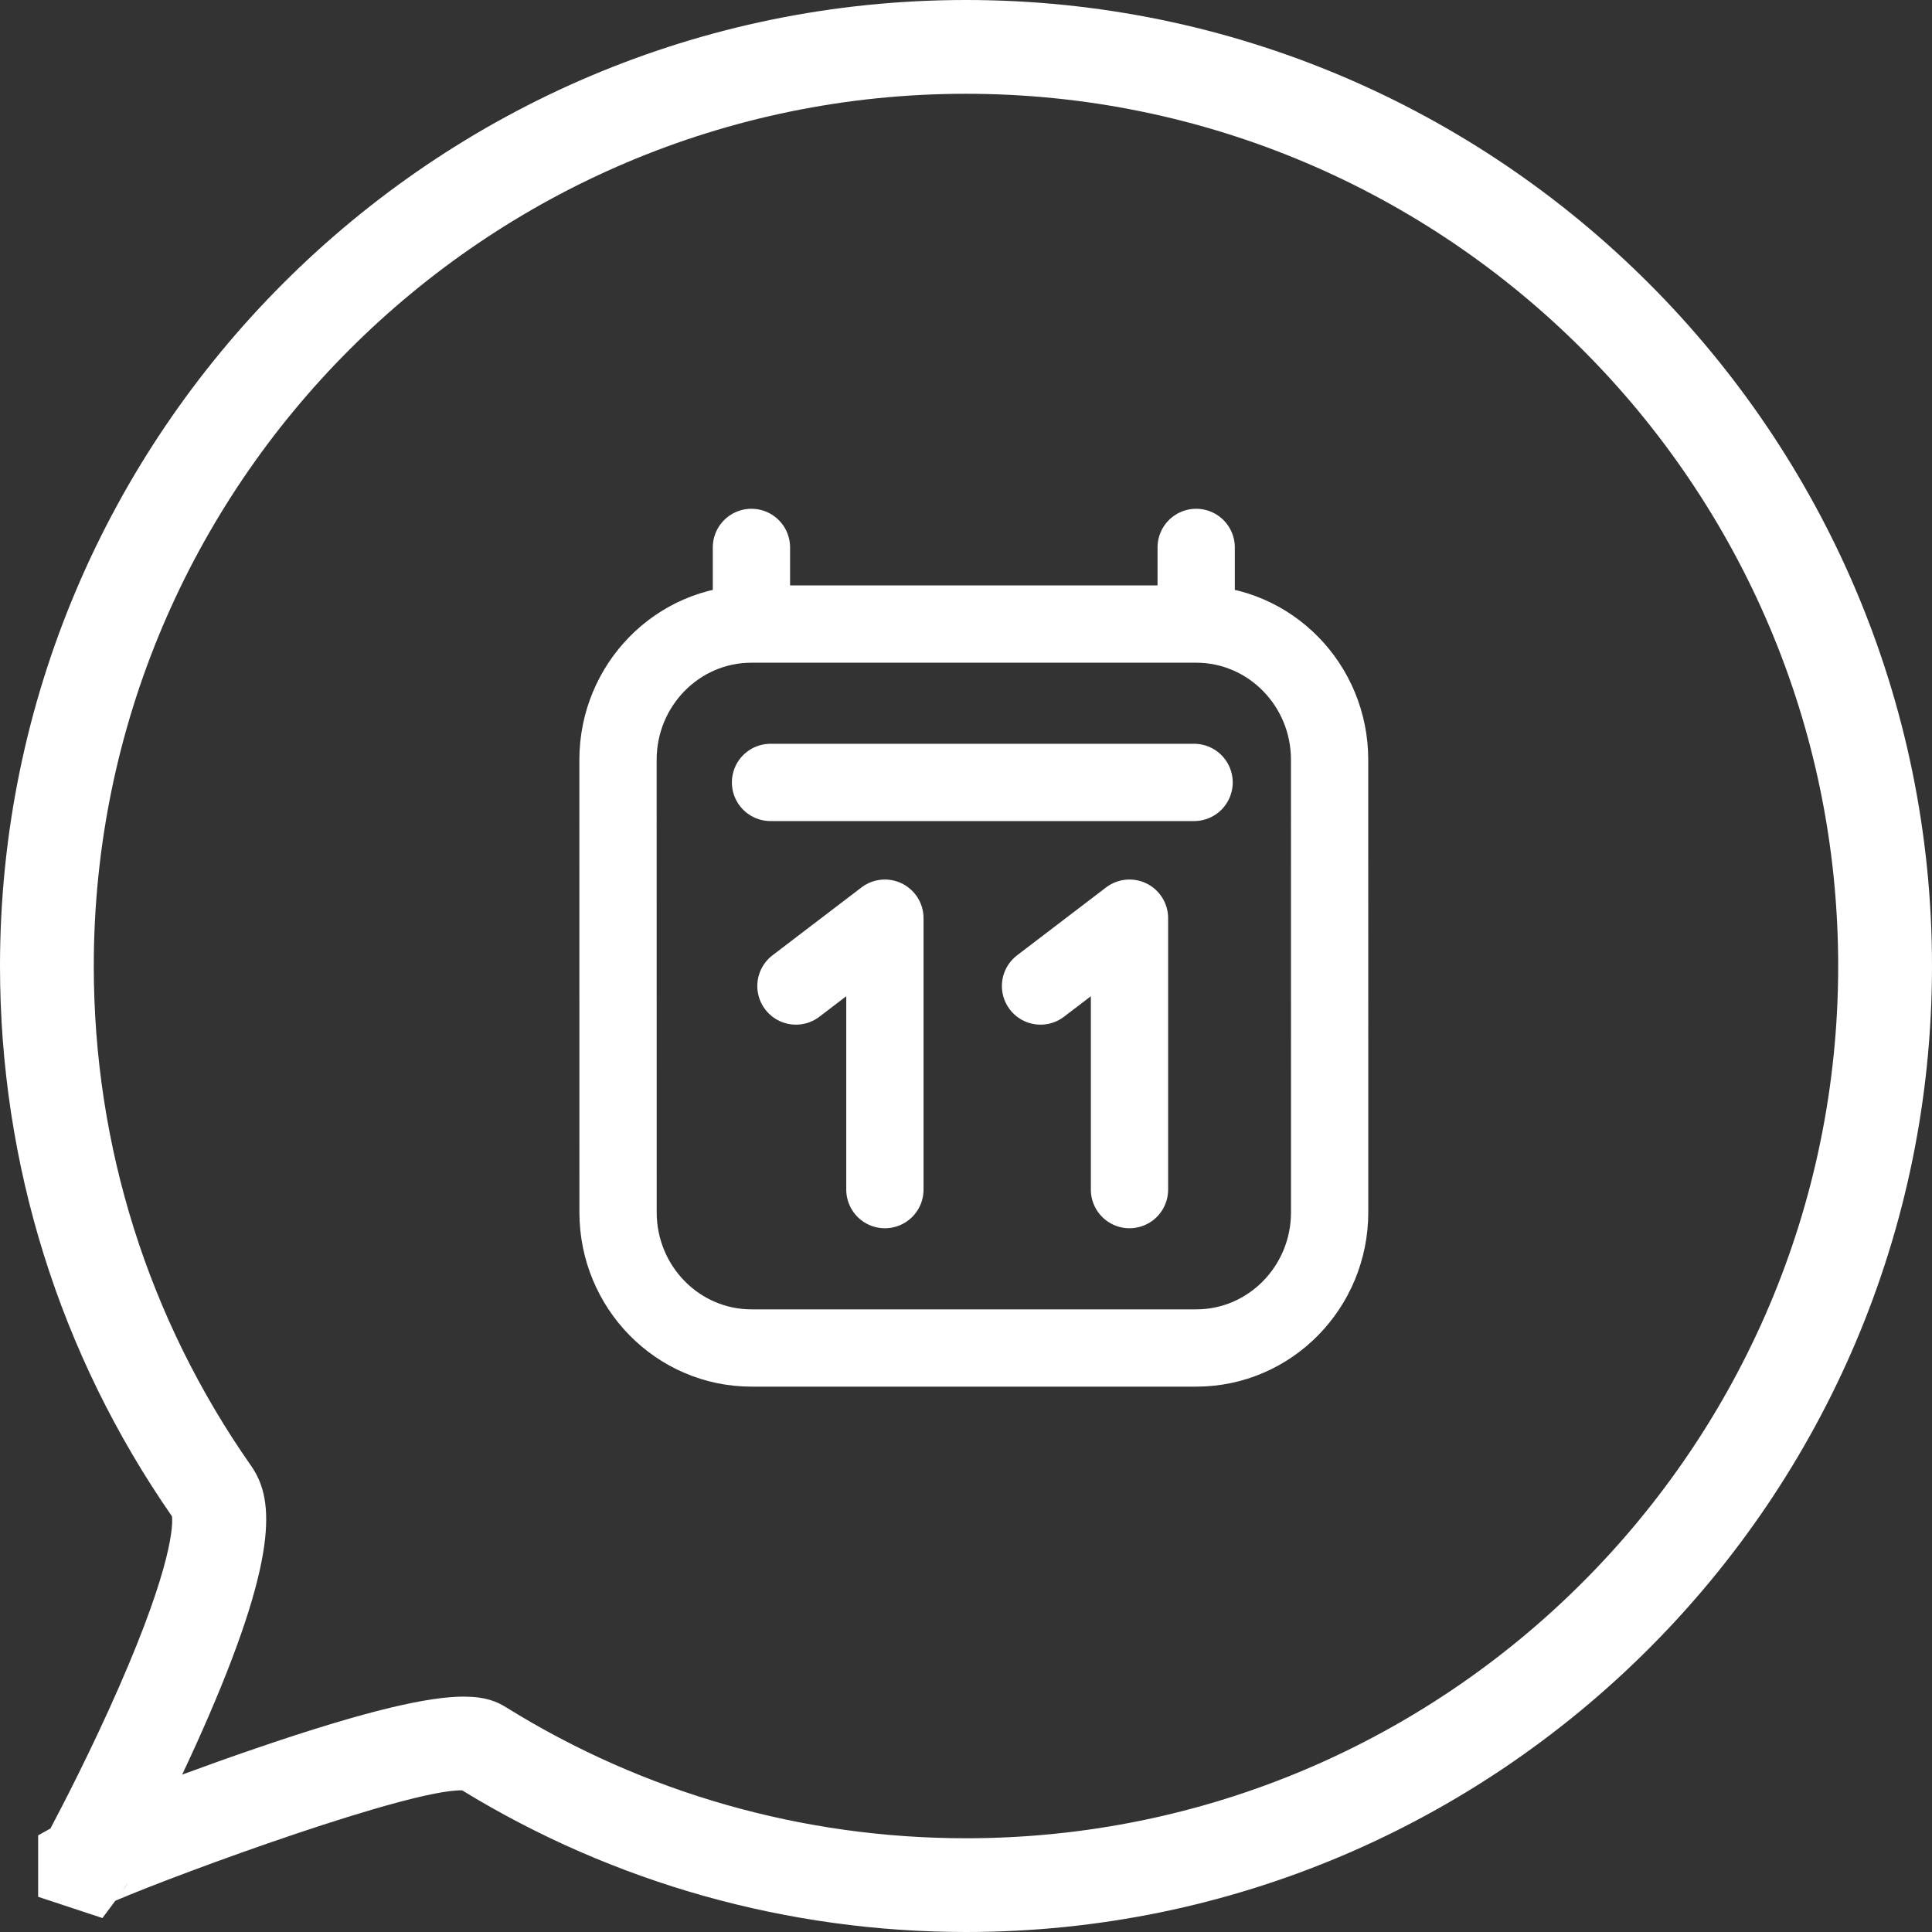
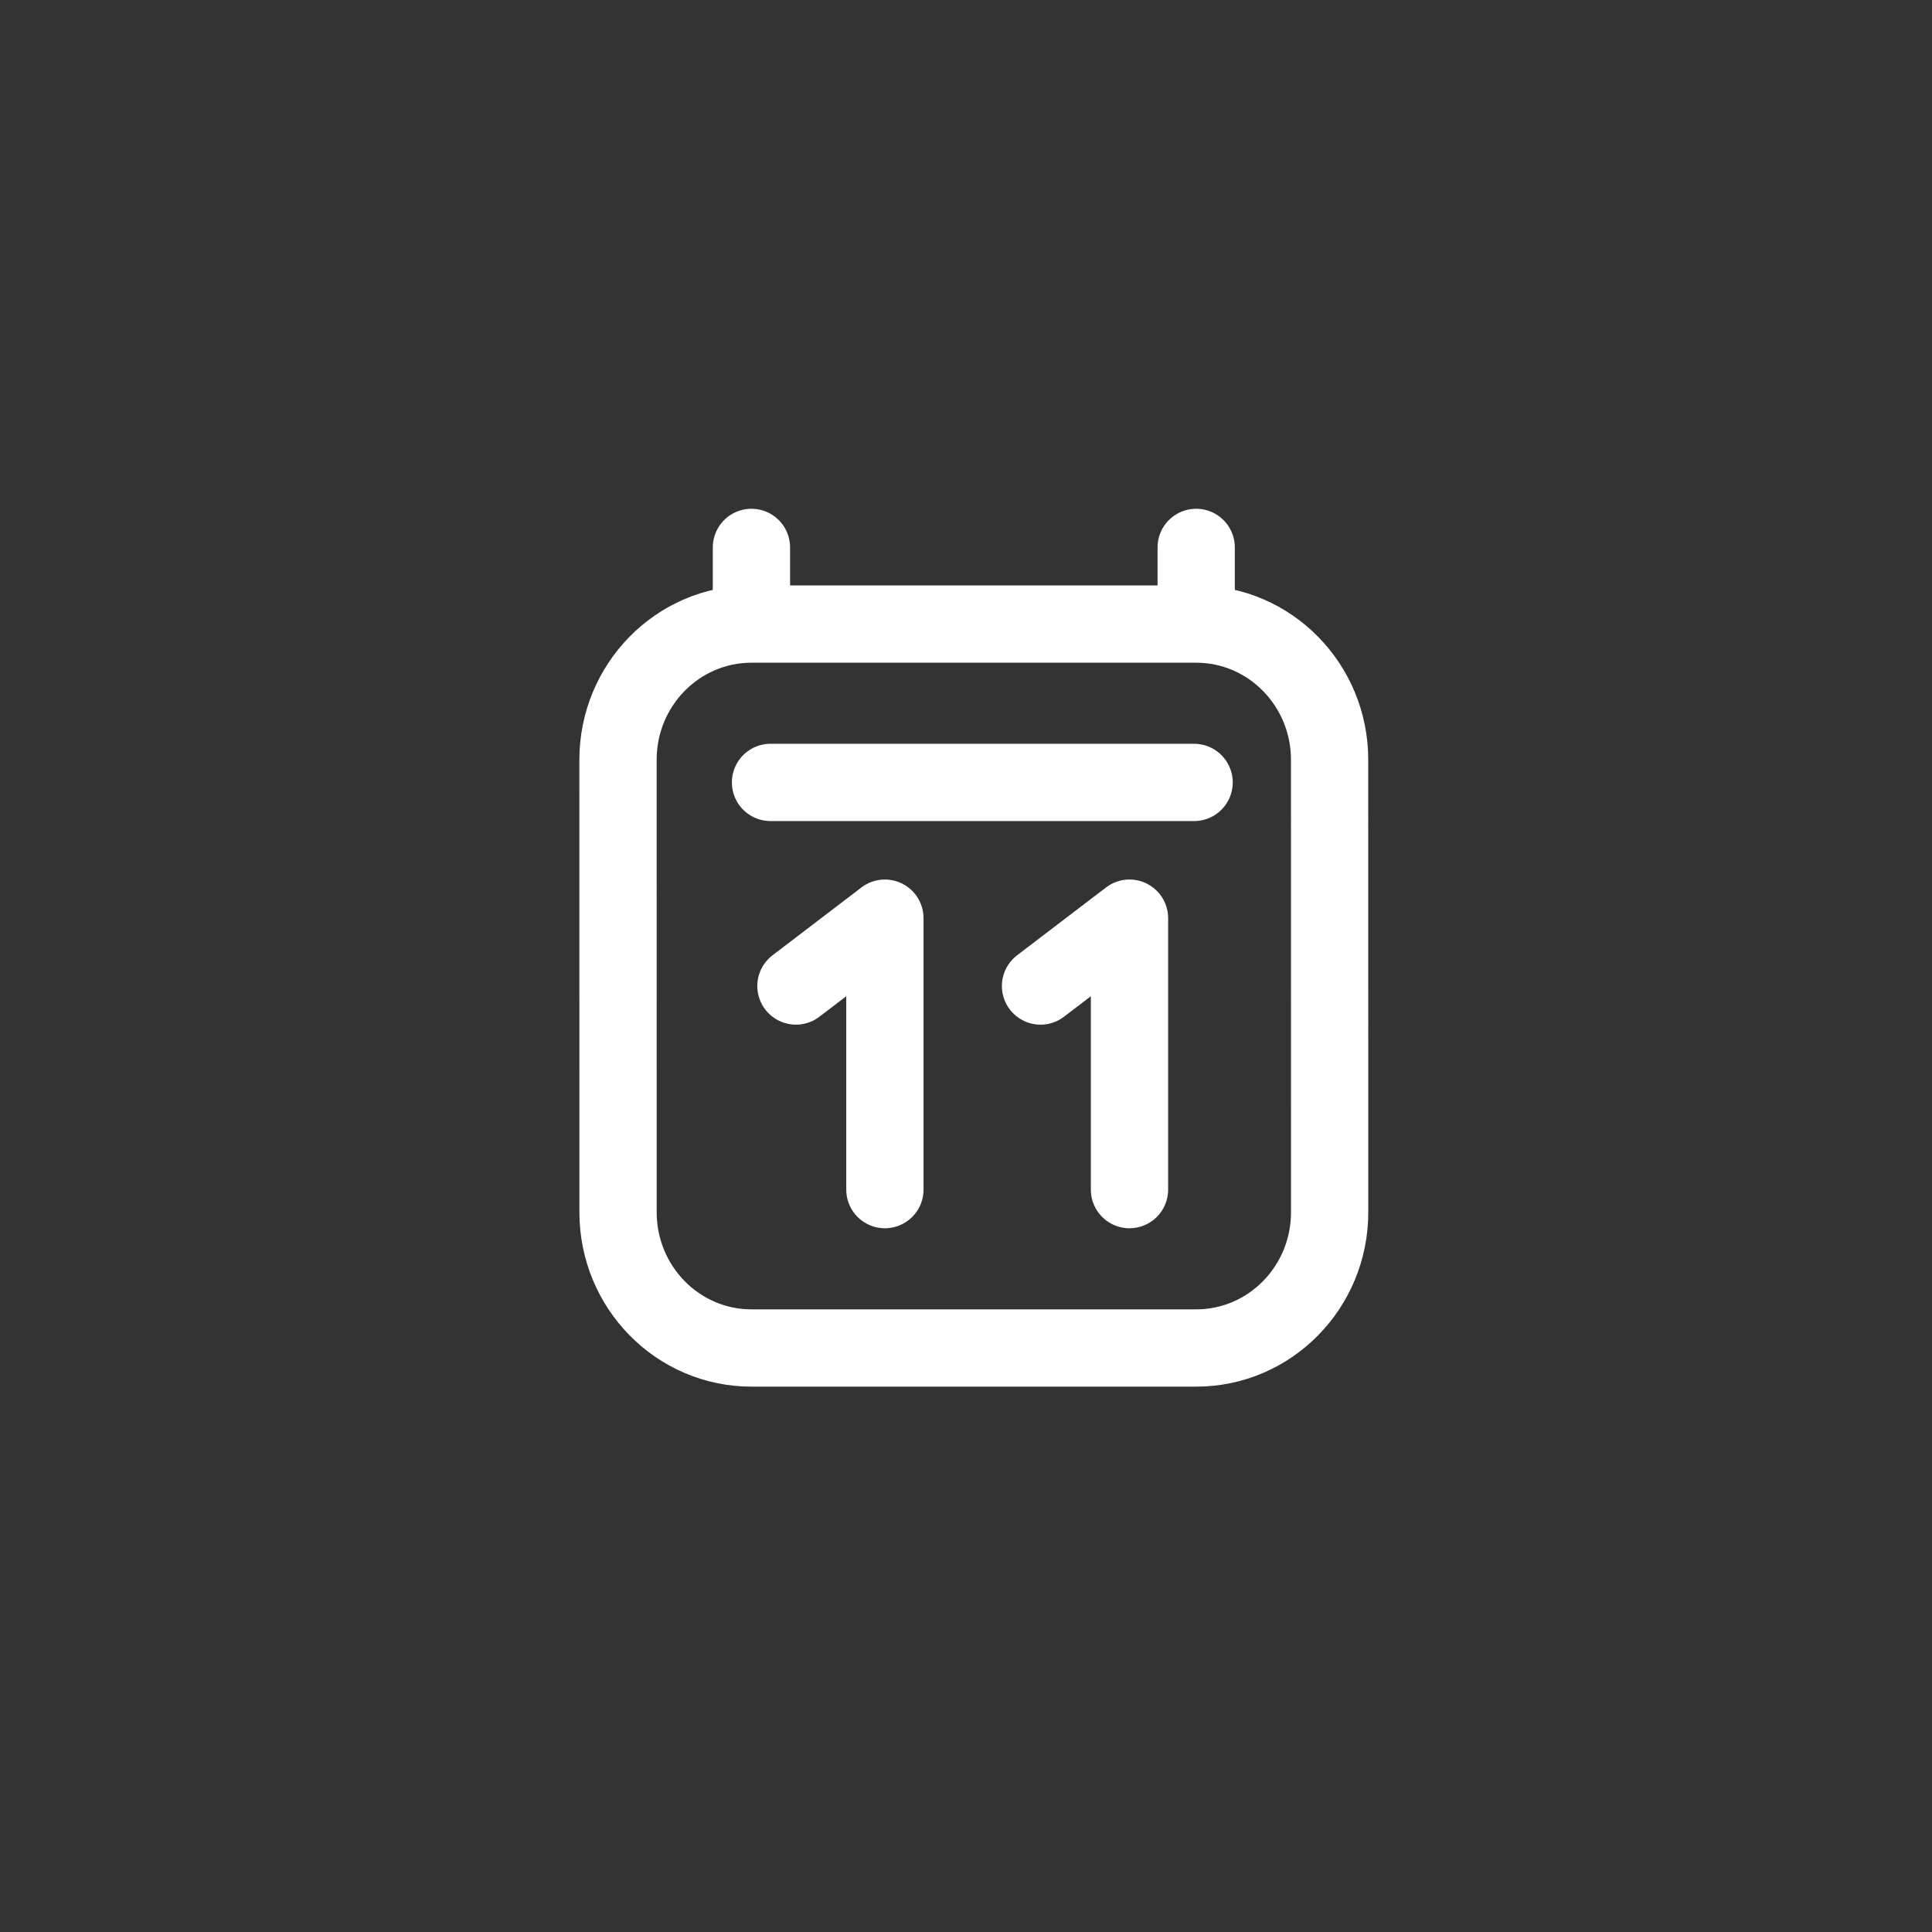
<svg xmlns="http://www.w3.org/2000/svg" width="50" height="50" viewBox="0 0 50 50" fill="none">
  <rect x="0" y="0" width="50" height="50" fill="#333333" stroke="none" />
-   <path d="M25 50C20.383 50 15.879 48.733 11.962 46.335C10.629 46.296 4.753 48.436 2.985 49.191L2.651 49.639L0.987 49.089V47.499L1.305 47.322C1.622 46.726 2.38 45.257 3.077 43.666C4.479 40.469 4.474 39.445 4.451 39.243C1.539 35.049 0 30.126 0 25C0 11.215 11.215 0 25 0C38.785 0 50 11.215 50 25C50 38.785 38.785 50 25 50ZM3.297 48.733C3.238 48.837 3.195 48.907 3.174 48.936L3.162 48.952C3.213 48.885 3.258 48.812 3.297 48.733ZM12.009 43.909C12.562 43.909 12.857 44.035 13.101 44.187C16.666 46.403 20.78 47.574 24.999 47.574C37.446 47.574 47.572 37.447 47.572 25.001C47.572 12.555 37.447 2.427 25 2.427C12.553 2.427 2.427 12.553 2.427 25C2.427 29.656 3.833 34.126 6.493 37.927C7.043 38.712 7.289 40.044 5.389 44.438C5.173 44.937 4.943 45.443 4.714 45.927C5.32 45.703 5.963 45.473 6.595 45.257C9.602 44.226 11.131 43.908 12.01 43.908L12.009 43.909Z" fill="white" />
  <path d="M19.941 20.249H30.903M19.447 14.167V16.151M19.447 16.151L30.957 16.151M19.447 16.151C17.54 16.151 15.994 17.724 15.994 19.664L15.995 31.373C15.995 33.313 17.541 34.886 19.448 34.886H30.958C32.865 34.886 34.411 33.313 34.411 31.373L34.41 19.663C34.41 17.724 32.864 16.151 30.957 16.151M30.957 14.167V16.151M22.901 30.787V23.762L20.599 25.518M29.231 30.787V23.762L26.929 25.518" stroke="white" stroke-width="2" stroke-linecap="round" stroke-linejoin="round" />
</svg>